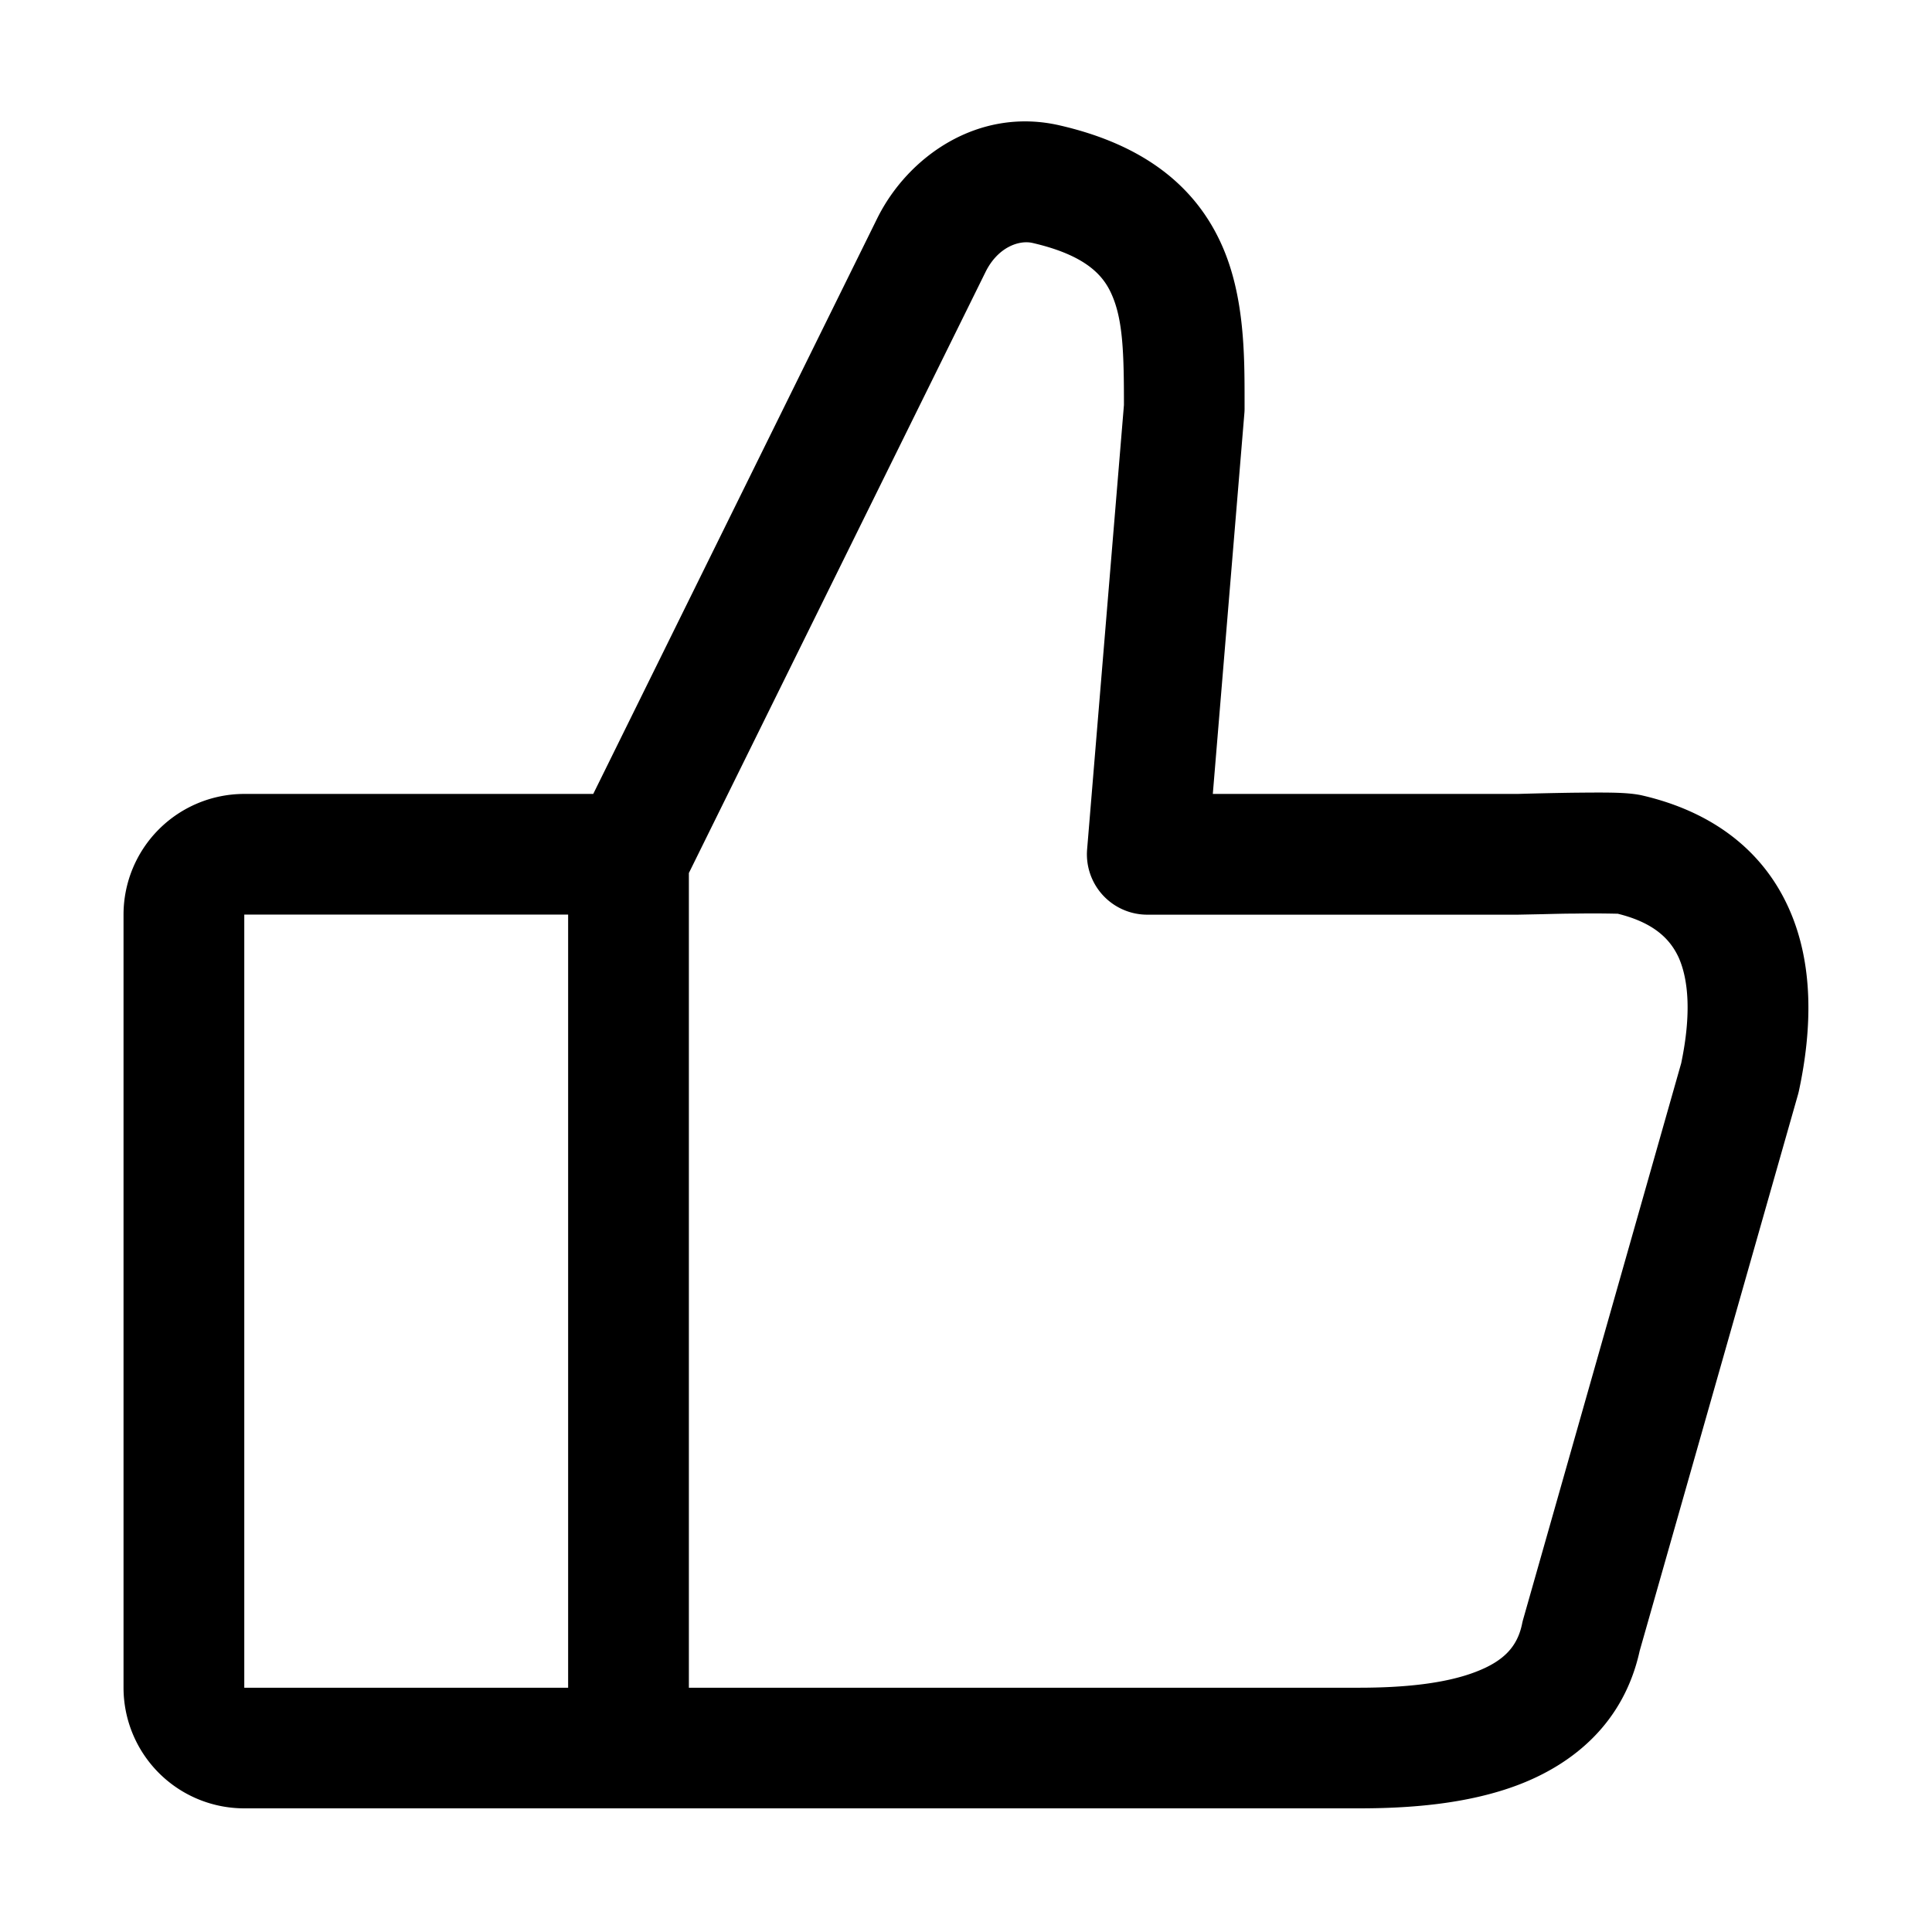
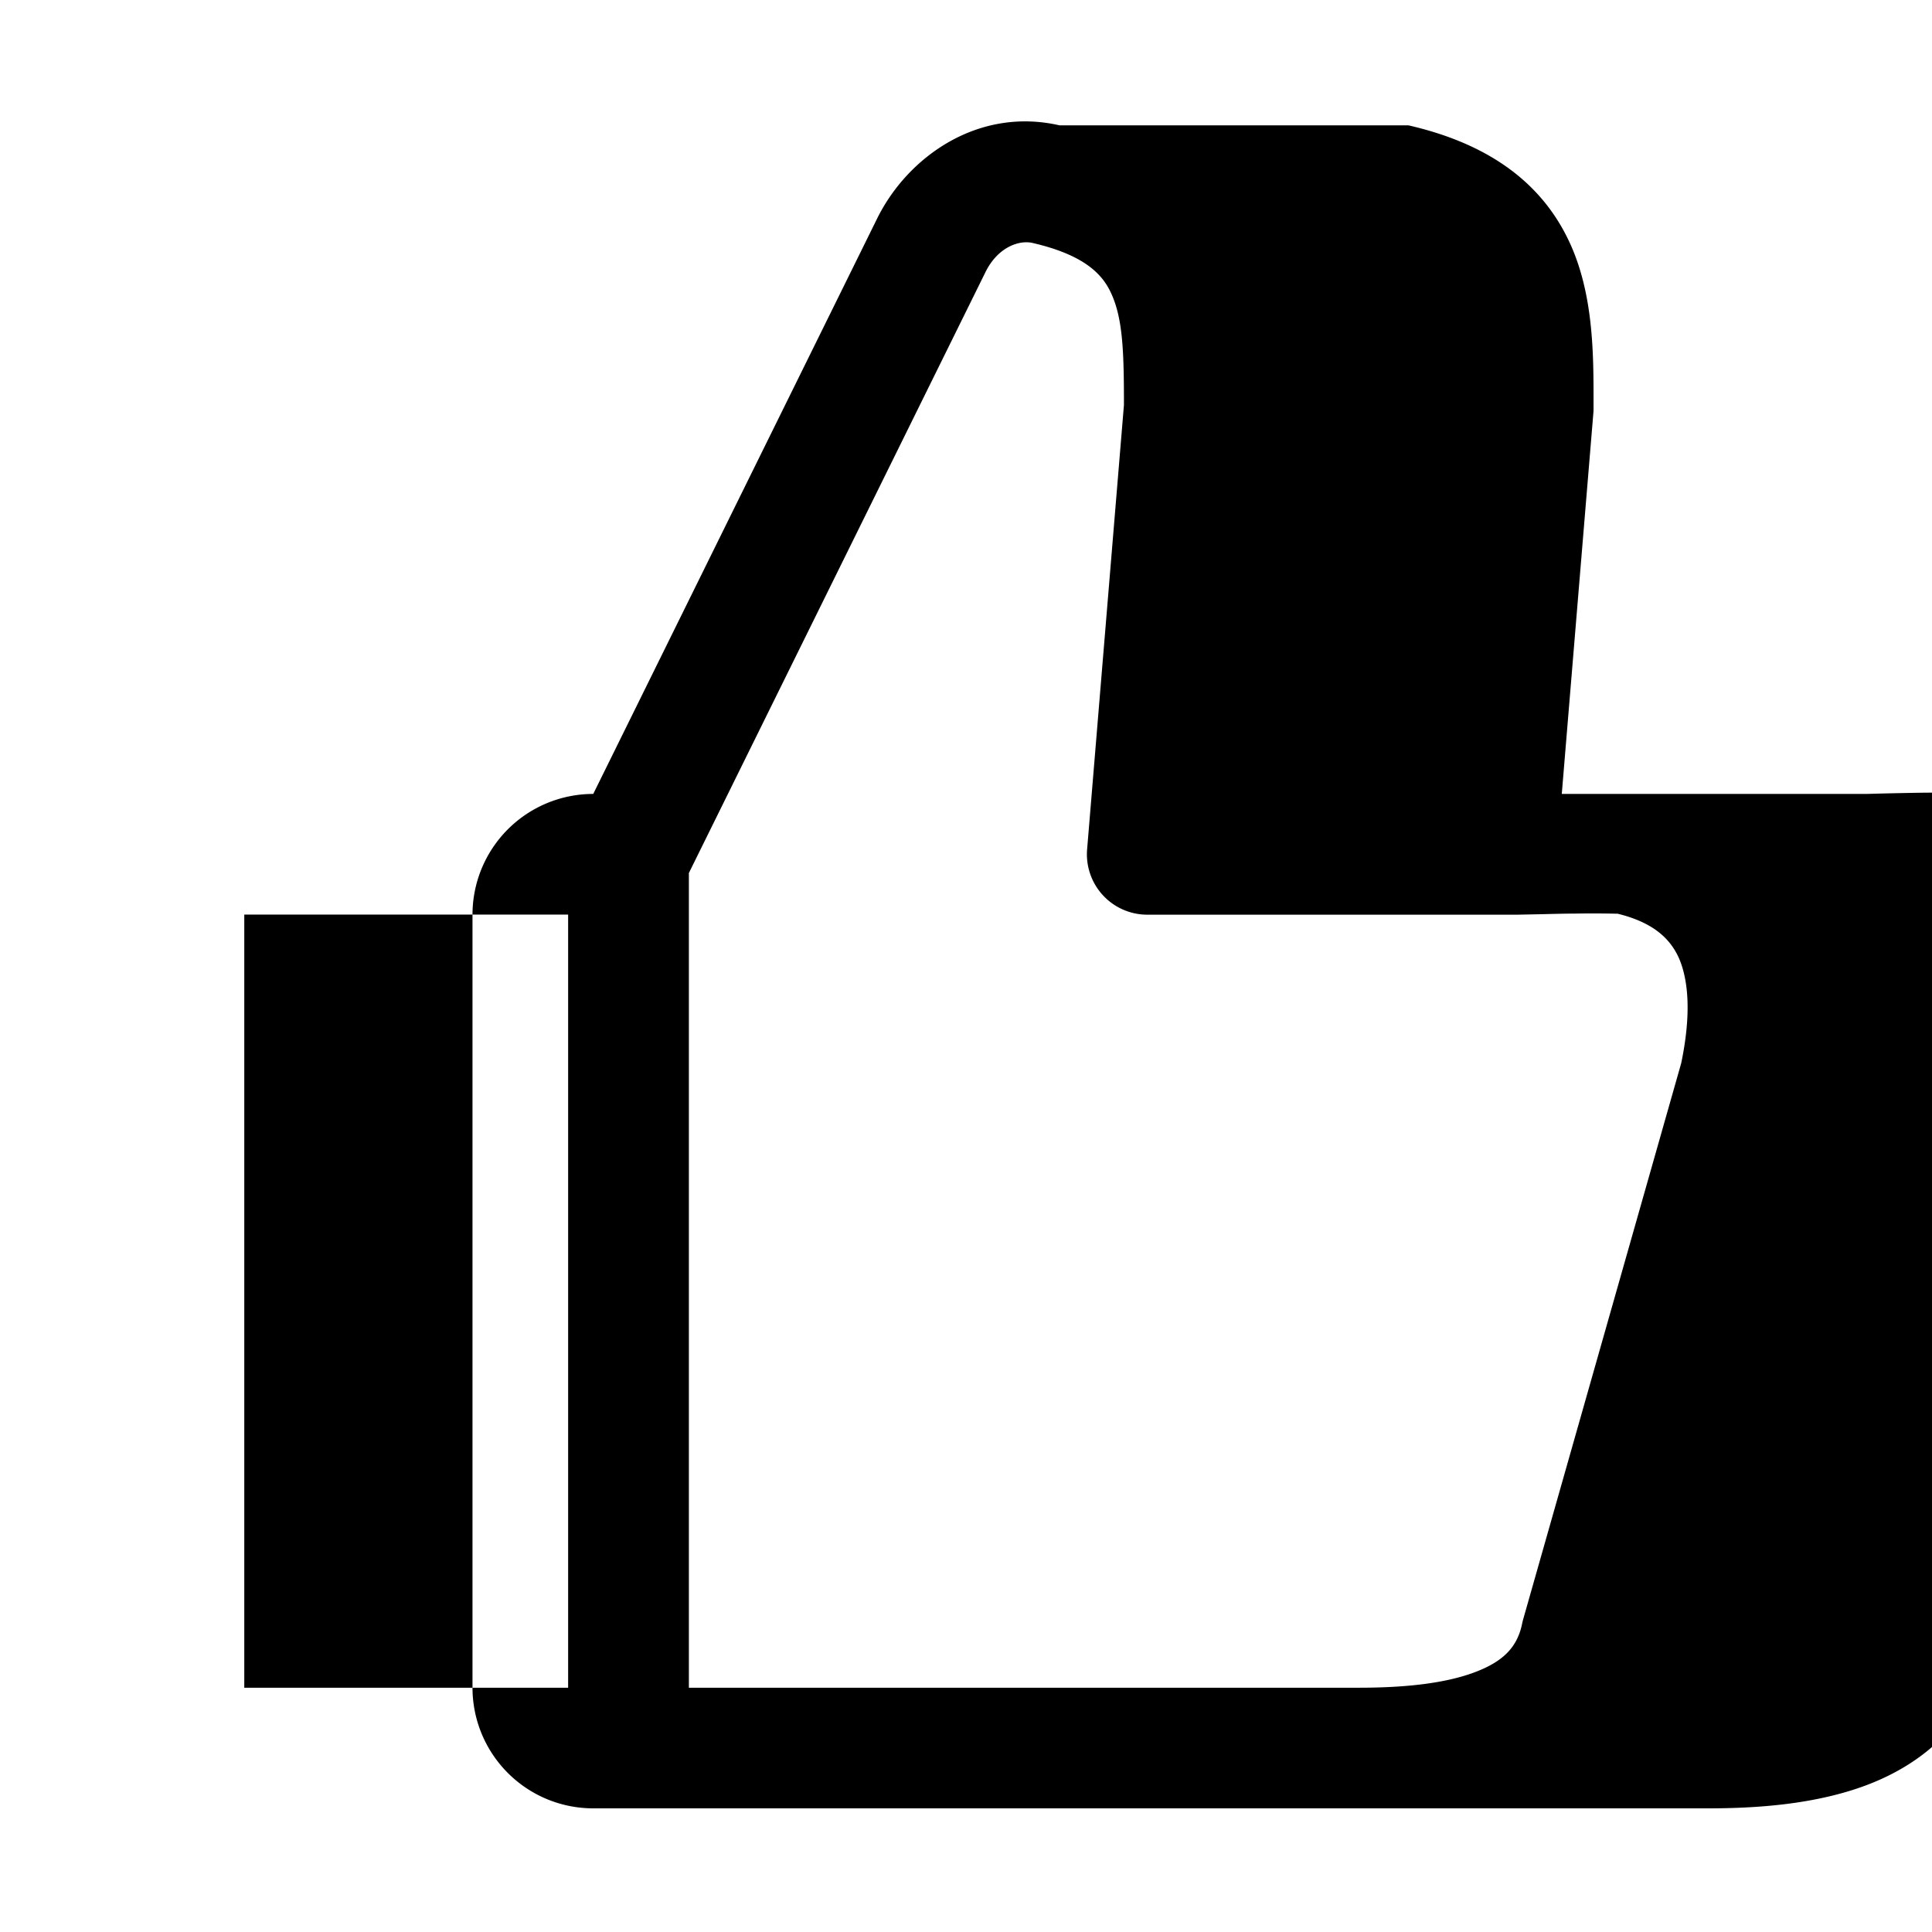
<svg xmlns="http://www.w3.org/2000/svg" viewBox="0 0 16 16">
-   <path fill="currentColor" fill-rule="evenodd" d="M8.774 1.038c-.67-.154-1.256.257-1.51.772L4.913 6.575h-2.89a1 1 0 0 0-1 1v6.401a1 1 0 0 0 1 1h9.23c.404 0 .899-.032 1.33-.198.448-.173.865-.51.996-1.106l1.312-4.61a.607.607 0 0 0 .008-.033c.11-.517.12-1.049-.084-1.505-.217-.486-.64-.803-1.213-.936l-.004-.001c-.09-.02-.21-.022-.277-.023-.09-.001-.195 0-.297.001a33.512 33.512 0 0 0-.455.01h-2.525l.262-3.16a.474.474 0 0 0 .001-.041v-.05c0-.373.001-.86-.183-1.282-.219-.502-.655-.845-1.35-1.004ZM4.705 13.977H2.023V7.574h2.682v6.401Zm1 0h5.548c.373 0 .717-.034.97-.132.232-.089.343-.209.382-.396a.507.507 0 0 1 .008-.034l1.31-4.61c.085-.407.06-.691-.02-.873-.069-.151-.201-.29-.506-.365h-.005a9.161 9.161 0 0 0-.352-.001c-.088 0-.187.003-.272.005l-.2.004H9.502a.5.5 0 0 1-.499-.541l.305-3.68c0-.427-.008-.703-.1-.912-.066-.152-.202-.325-.657-.43-.113-.026-.288.036-.389.24L5.705 7.23v6.747Z" clip-rule="evenodd" />
+   <path fill="currentColor" fill-rule="evenodd" d="M8.774 1.038c-.67-.154-1.256.257-1.51.772L4.913 6.575a1 1 0 0 0-1 1v6.401a1 1 0 0 0 1 1h9.23c.404 0 .899-.032 1.33-.198.448-.173.865-.51.996-1.106l1.312-4.61a.607.607 0 0 0 .008-.033c.11-.517.12-1.049-.084-1.505-.217-.486-.64-.803-1.213-.936l-.004-.001c-.09-.02-.21-.022-.277-.023-.09-.001-.195 0-.297.001a33.512 33.512 0 0 0-.455.01h-2.525l.262-3.16a.474.474 0 0 0 .001-.041v-.05c0-.373.001-.86-.183-1.282-.219-.502-.655-.845-1.35-1.004ZM4.705 13.977H2.023V7.574h2.682v6.401Zm1 0h5.548c.373 0 .717-.034.97-.132.232-.089.343-.209.382-.396a.507.507 0 0 1 .008-.034l1.31-4.61c.085-.407.06-.691-.02-.873-.069-.151-.201-.29-.506-.365h-.005a9.161 9.161 0 0 0-.352-.001c-.088 0-.187.003-.272.005l-.2.004H9.502a.5.5 0 0 1-.499-.541l.305-3.68c0-.427-.008-.703-.1-.912-.066-.152-.202-.325-.657-.43-.113-.026-.288.036-.389.24L5.705 7.23v6.747Z" clip-rule="evenodd" />
</svg>